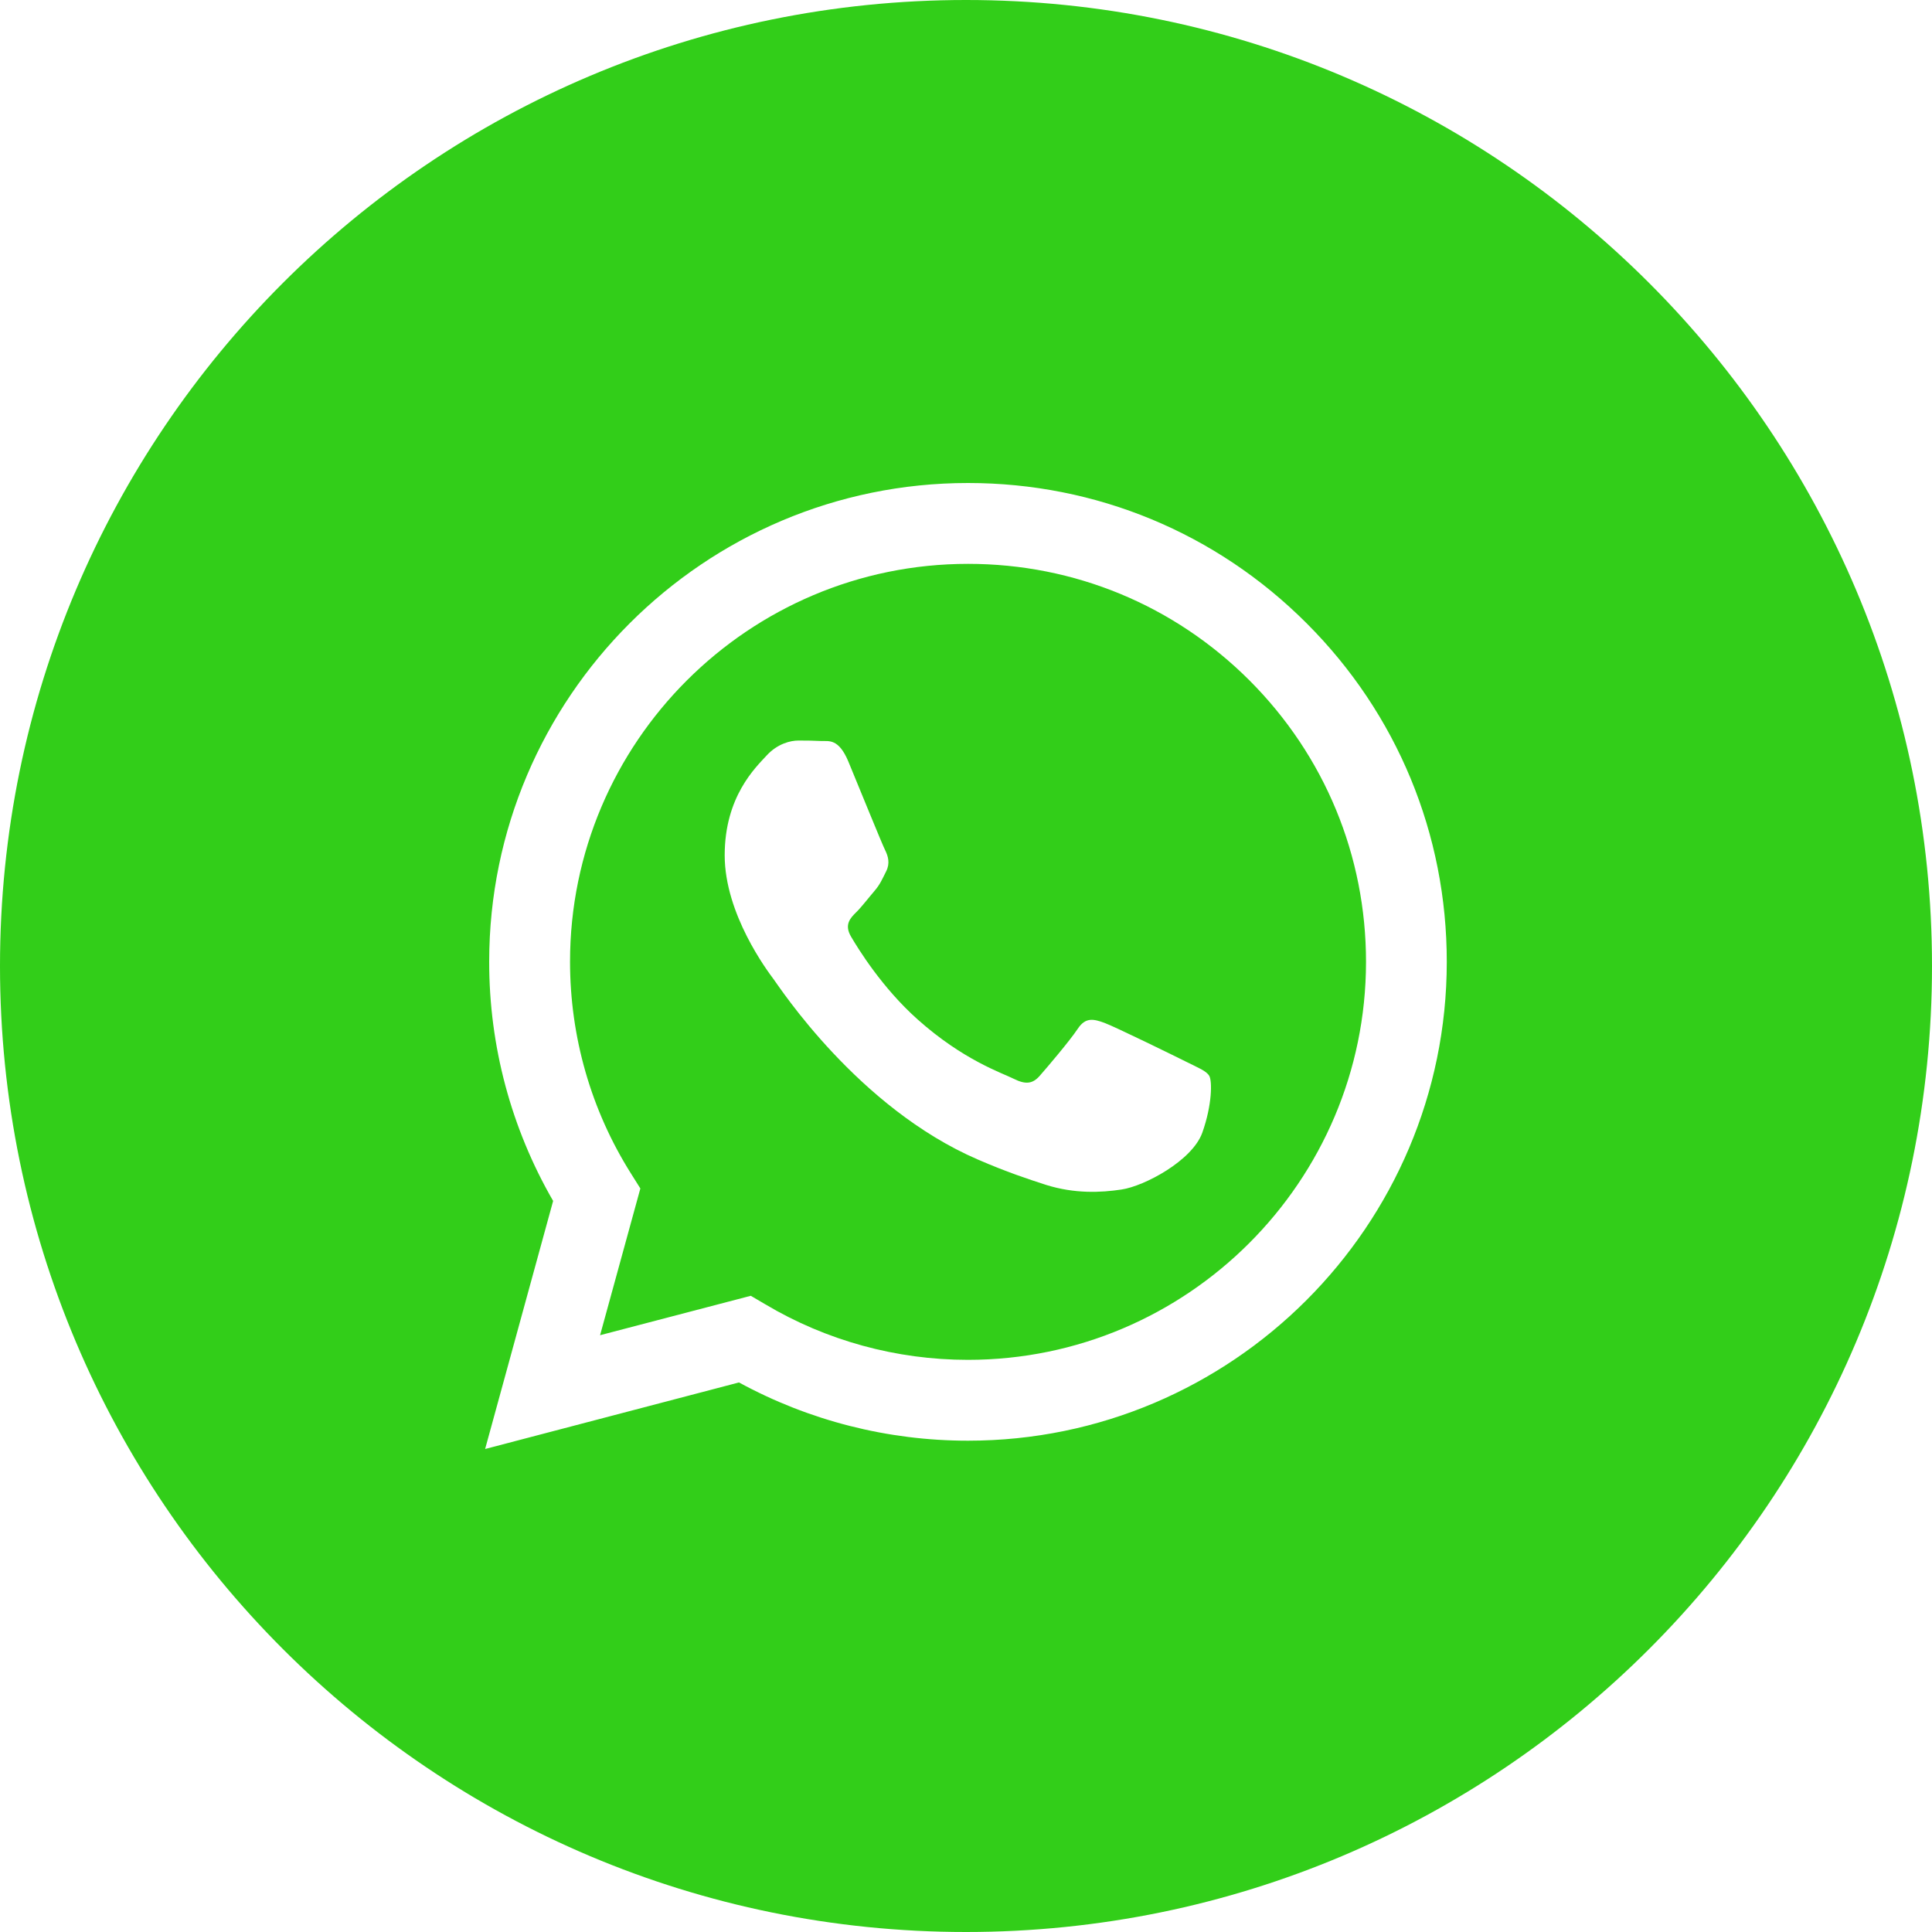
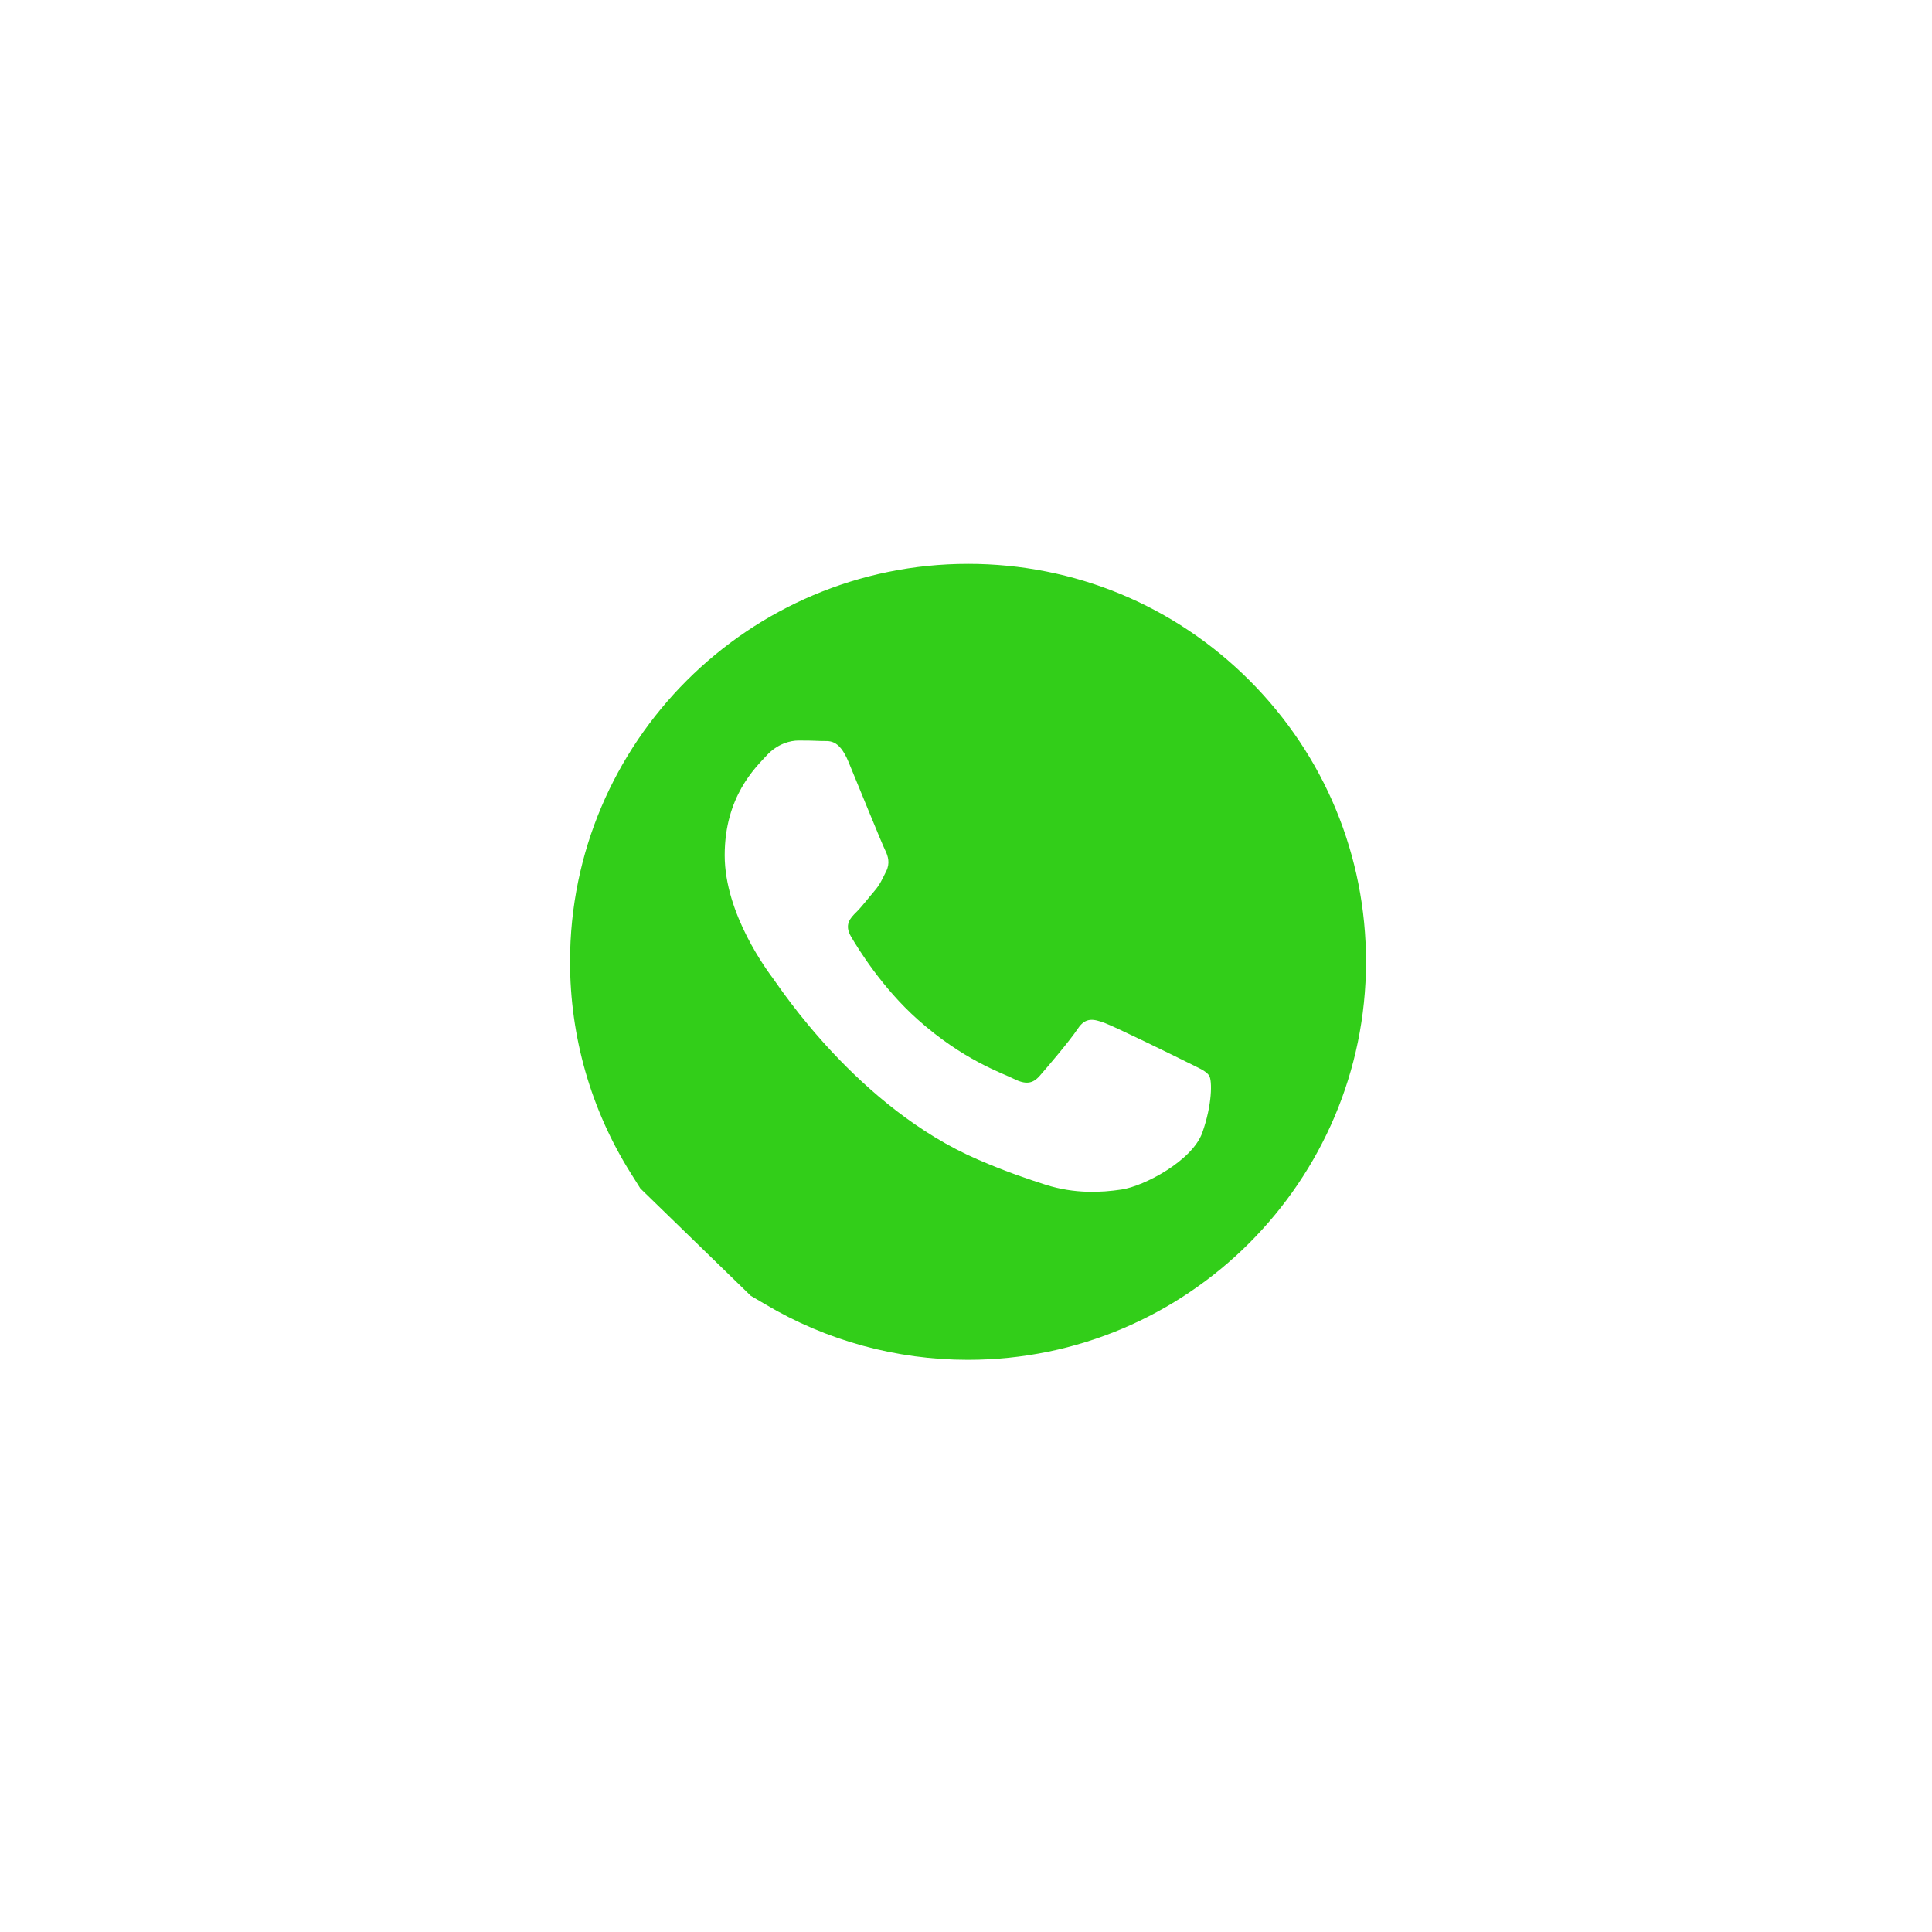
<svg xmlns="http://www.w3.org/2000/svg" width="20" height="20" viewBox="0 0 20 20" fill="none">
-   <path fill-rule="evenodd" clip-rule="evenodd" d="M12.446 11.726C12.342 12.015 11.847 12.279 11.609 12.314C11.396 12.346 11.126 12.359 10.829 12.266C10.649 12.208 10.419 12.132 10.124 12.004C8.881 11.468 8.069 10.217 8.007 10.135C7.946 10.053 7.502 9.464 7.502 8.854C7.502 8.245 7.822 7.945 7.936 7.821C8.049 7.698 8.183 7.666 8.266 7.666C8.348 7.666 8.431 7.667 8.503 7.671C8.579 7.674 8.681 7.642 8.782 7.883C8.885 8.131 9.132 8.741 9.164 8.803C9.194 8.864 9.215 8.937 9.174 9.019C9.132 9.102 9.112 9.154 9.05 9.226C8.988 9.298 8.92 9.388 8.864 9.443C8.802 9.504 8.737 9.572 8.81 9.696C8.882 9.819 9.131 10.225 9.499 10.553C9.972 10.975 10.371 11.106 10.495 11.168C10.619 11.23 10.691 11.219 10.763 11.137C10.836 11.054 11.073 10.776 11.156 10.651C11.238 10.527 11.321 10.548 11.434 10.589C11.547 10.631 12.157 10.93 12.281 10.992C12.404 11.054 12.487 11.085 12.518 11.137C12.549 11.189 12.549 11.436 12.446 11.726ZM10.022 5.837C7.75 5.837 5.901 7.684 5.901 9.955C5.901 10.733 6.118 11.491 6.531 12.147L6.629 12.303L6.212 13.822L7.772 13.414L7.922 13.502C8.554 13.878 9.279 14.077 10.019 14.077H10.021C12.291 14.077 14.139 12.229 14.141 9.958C14.141 8.858 13.713 7.823 12.935 7.044C12.157 6.266 11.122 5.837 10.022 5.837Z" fill="#32CE19" />
-   <path fill-rule="evenodd" clip-rule="evenodd" d="M10.021 14.914H10.019C9.189 14.914 8.374 14.706 7.65 14.311L5.022 15L5.726 12.432C5.292 11.681 5.063 10.828 5.064 9.954C5.065 7.223 7.288 5 10.021 5C11.346 5 12.591 5.516 13.527 6.453C14.463 7.389 14.978 8.634 14.977 9.959C14.976 12.691 12.752 14.914 10.021 14.914ZM10 0C4.477 0 0 4.477 0 10C0 15.523 4.477 20 10 20C15.523 20 20 15.523 20 10C20 4.477 15.523 0 10 0Z" fill="#32CE19" />
+   <path fill-rule="evenodd" clip-rule="evenodd" d="M12.446 11.726C12.342 12.015 11.847 12.279 11.609 12.314C11.396 12.346 11.126 12.359 10.829 12.266C10.649 12.208 10.419 12.132 10.124 12.004C8.881 11.468 8.069 10.217 8.007 10.135C7.946 10.053 7.502 9.464 7.502 8.854C7.502 8.245 7.822 7.945 7.936 7.821C8.049 7.698 8.183 7.666 8.266 7.666C8.348 7.666 8.431 7.667 8.503 7.671C8.579 7.674 8.681 7.642 8.782 7.883C8.885 8.131 9.132 8.741 9.164 8.803C9.194 8.864 9.215 8.937 9.174 9.019C9.132 9.102 9.112 9.154 9.05 9.226C8.988 9.298 8.92 9.388 8.864 9.443C8.802 9.504 8.737 9.572 8.81 9.696C8.882 9.819 9.131 10.225 9.499 10.553C9.972 10.975 10.371 11.106 10.495 11.168C10.619 11.23 10.691 11.219 10.763 11.137C10.836 11.054 11.073 10.776 11.156 10.651C11.238 10.527 11.321 10.548 11.434 10.589C11.547 10.631 12.157 10.93 12.281 10.992C12.404 11.054 12.487 11.085 12.518 11.137C12.549 11.189 12.549 11.436 12.446 11.726ZM10.022 5.837C7.75 5.837 5.901 7.684 5.901 9.955C5.901 10.733 6.118 11.491 6.531 12.147L6.629 12.303L7.772 13.414L7.922 13.502C8.554 13.878 9.279 14.077 10.019 14.077H10.021C12.291 14.077 14.139 12.229 14.141 9.958C14.141 8.858 13.713 7.823 12.935 7.044C12.157 6.266 11.122 5.837 10.022 5.837Z" fill="#32CE19" />
</svg>